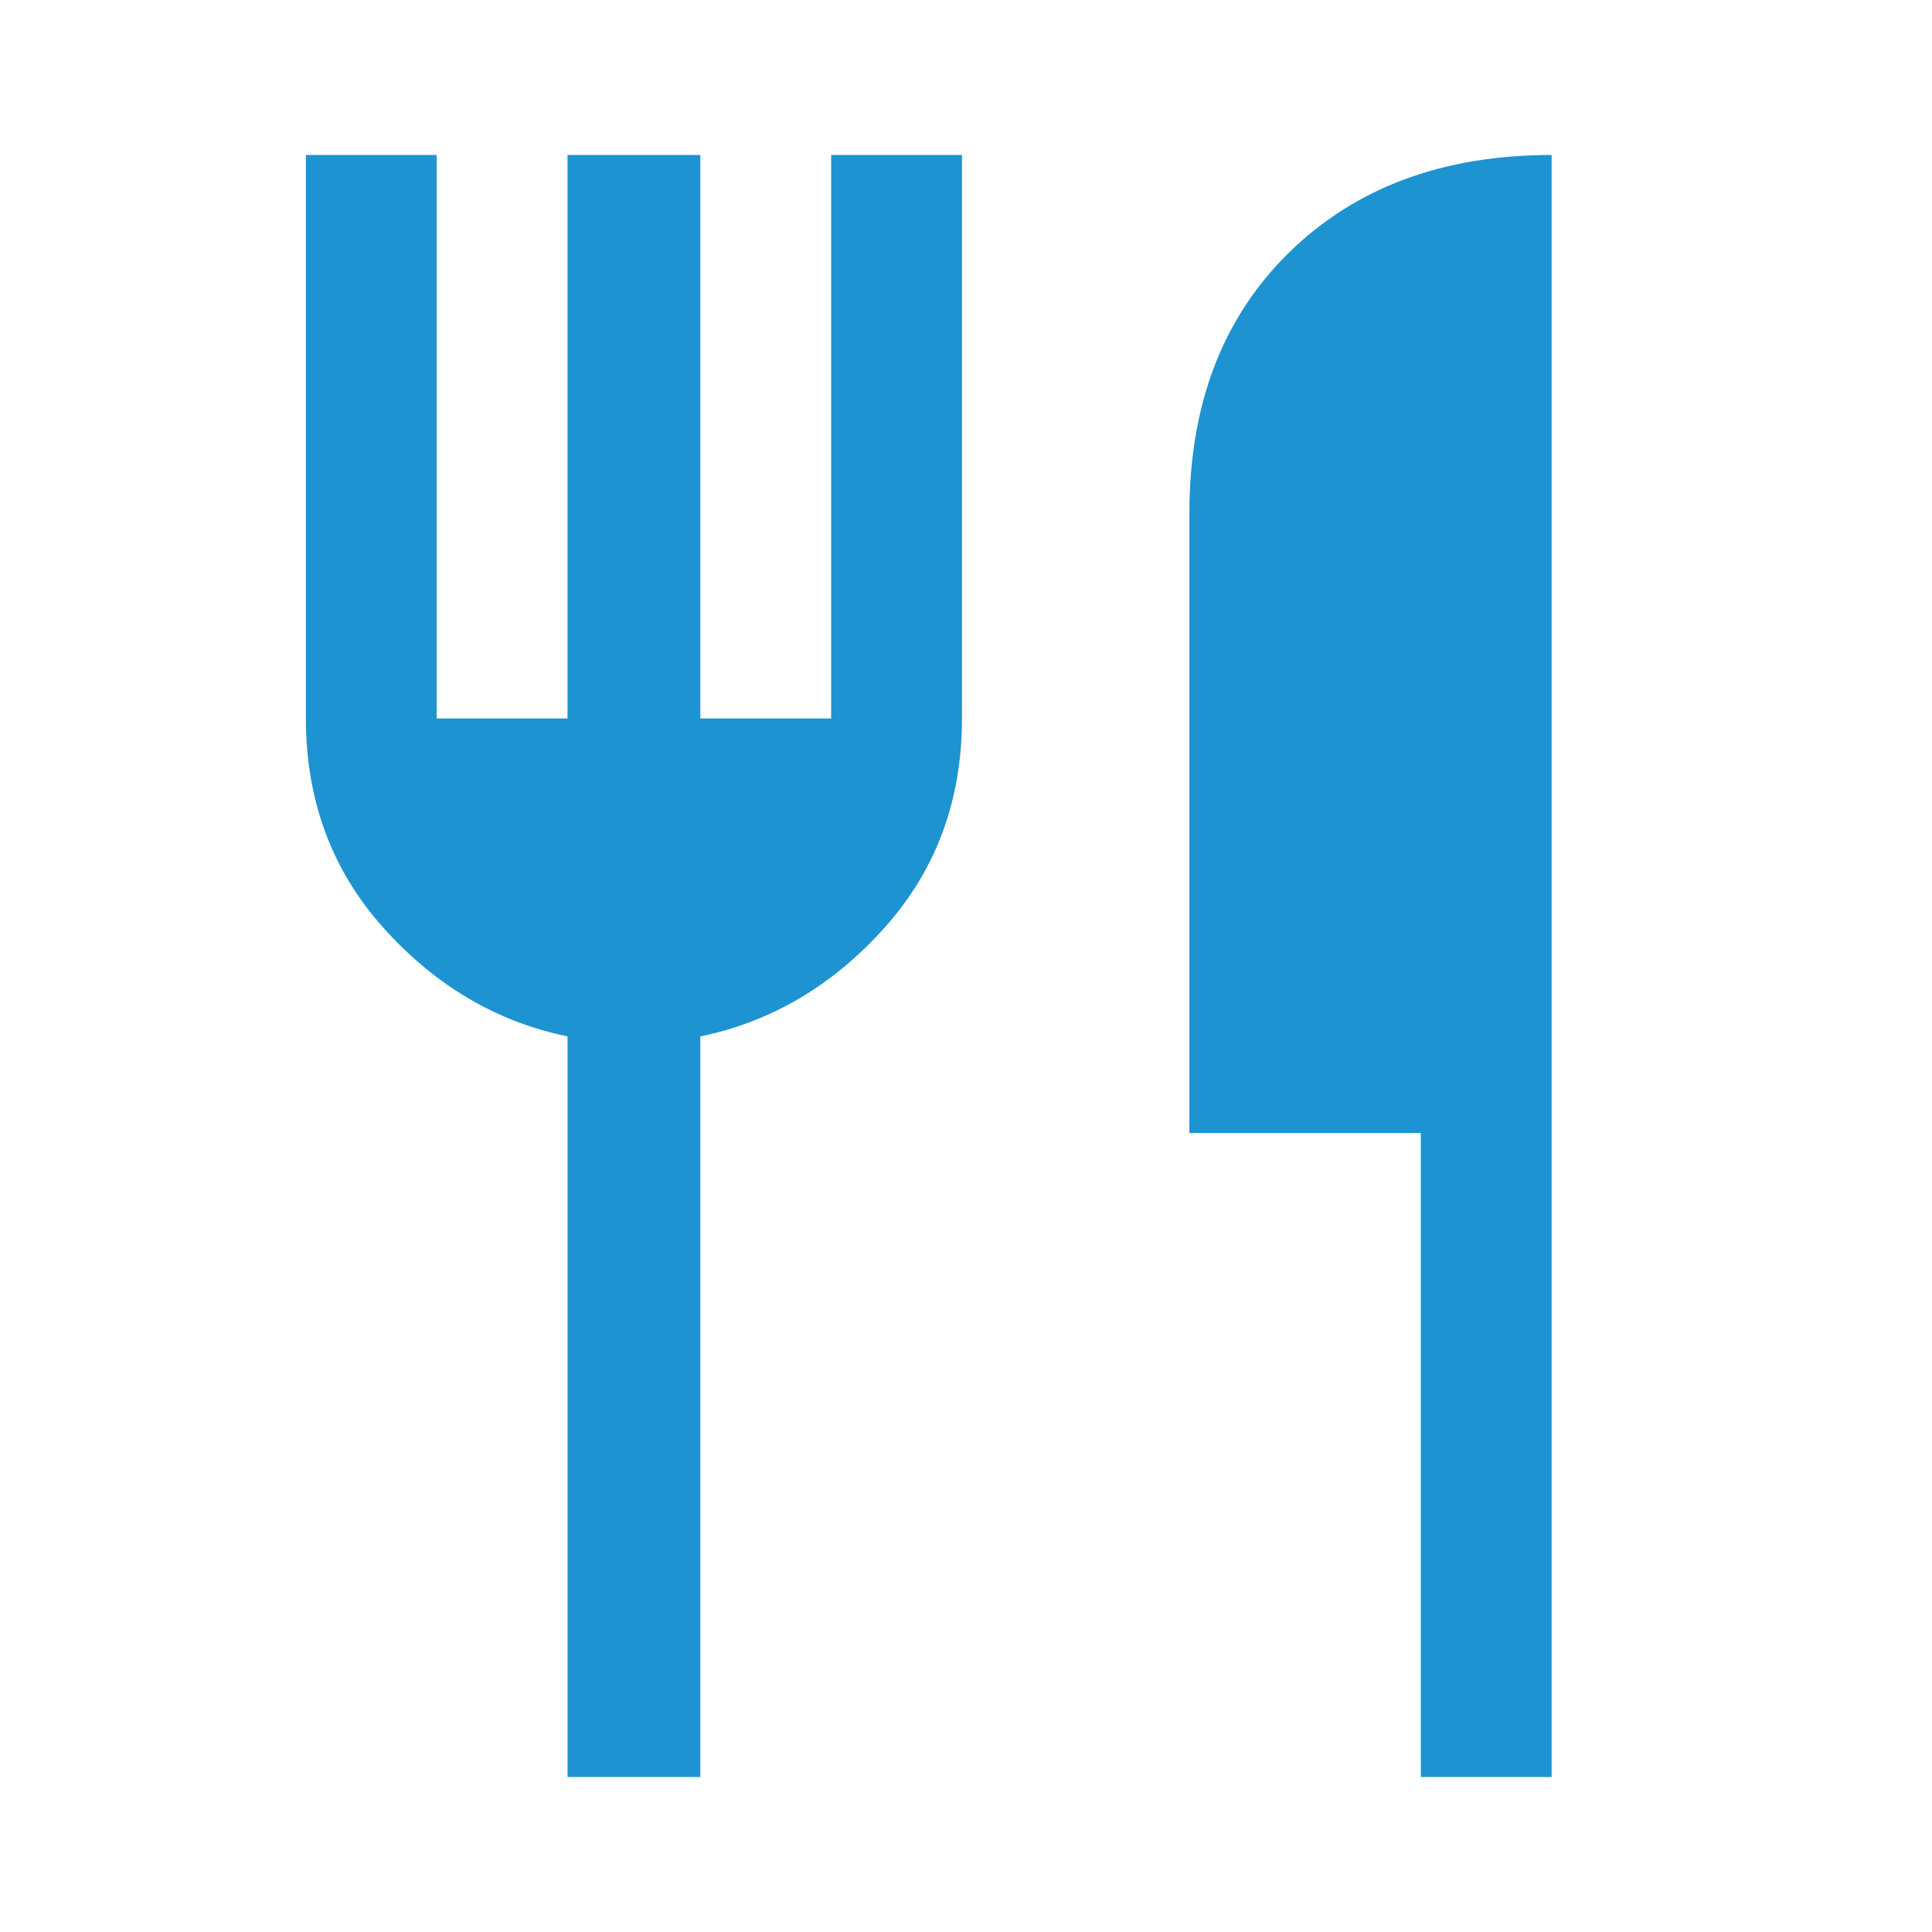
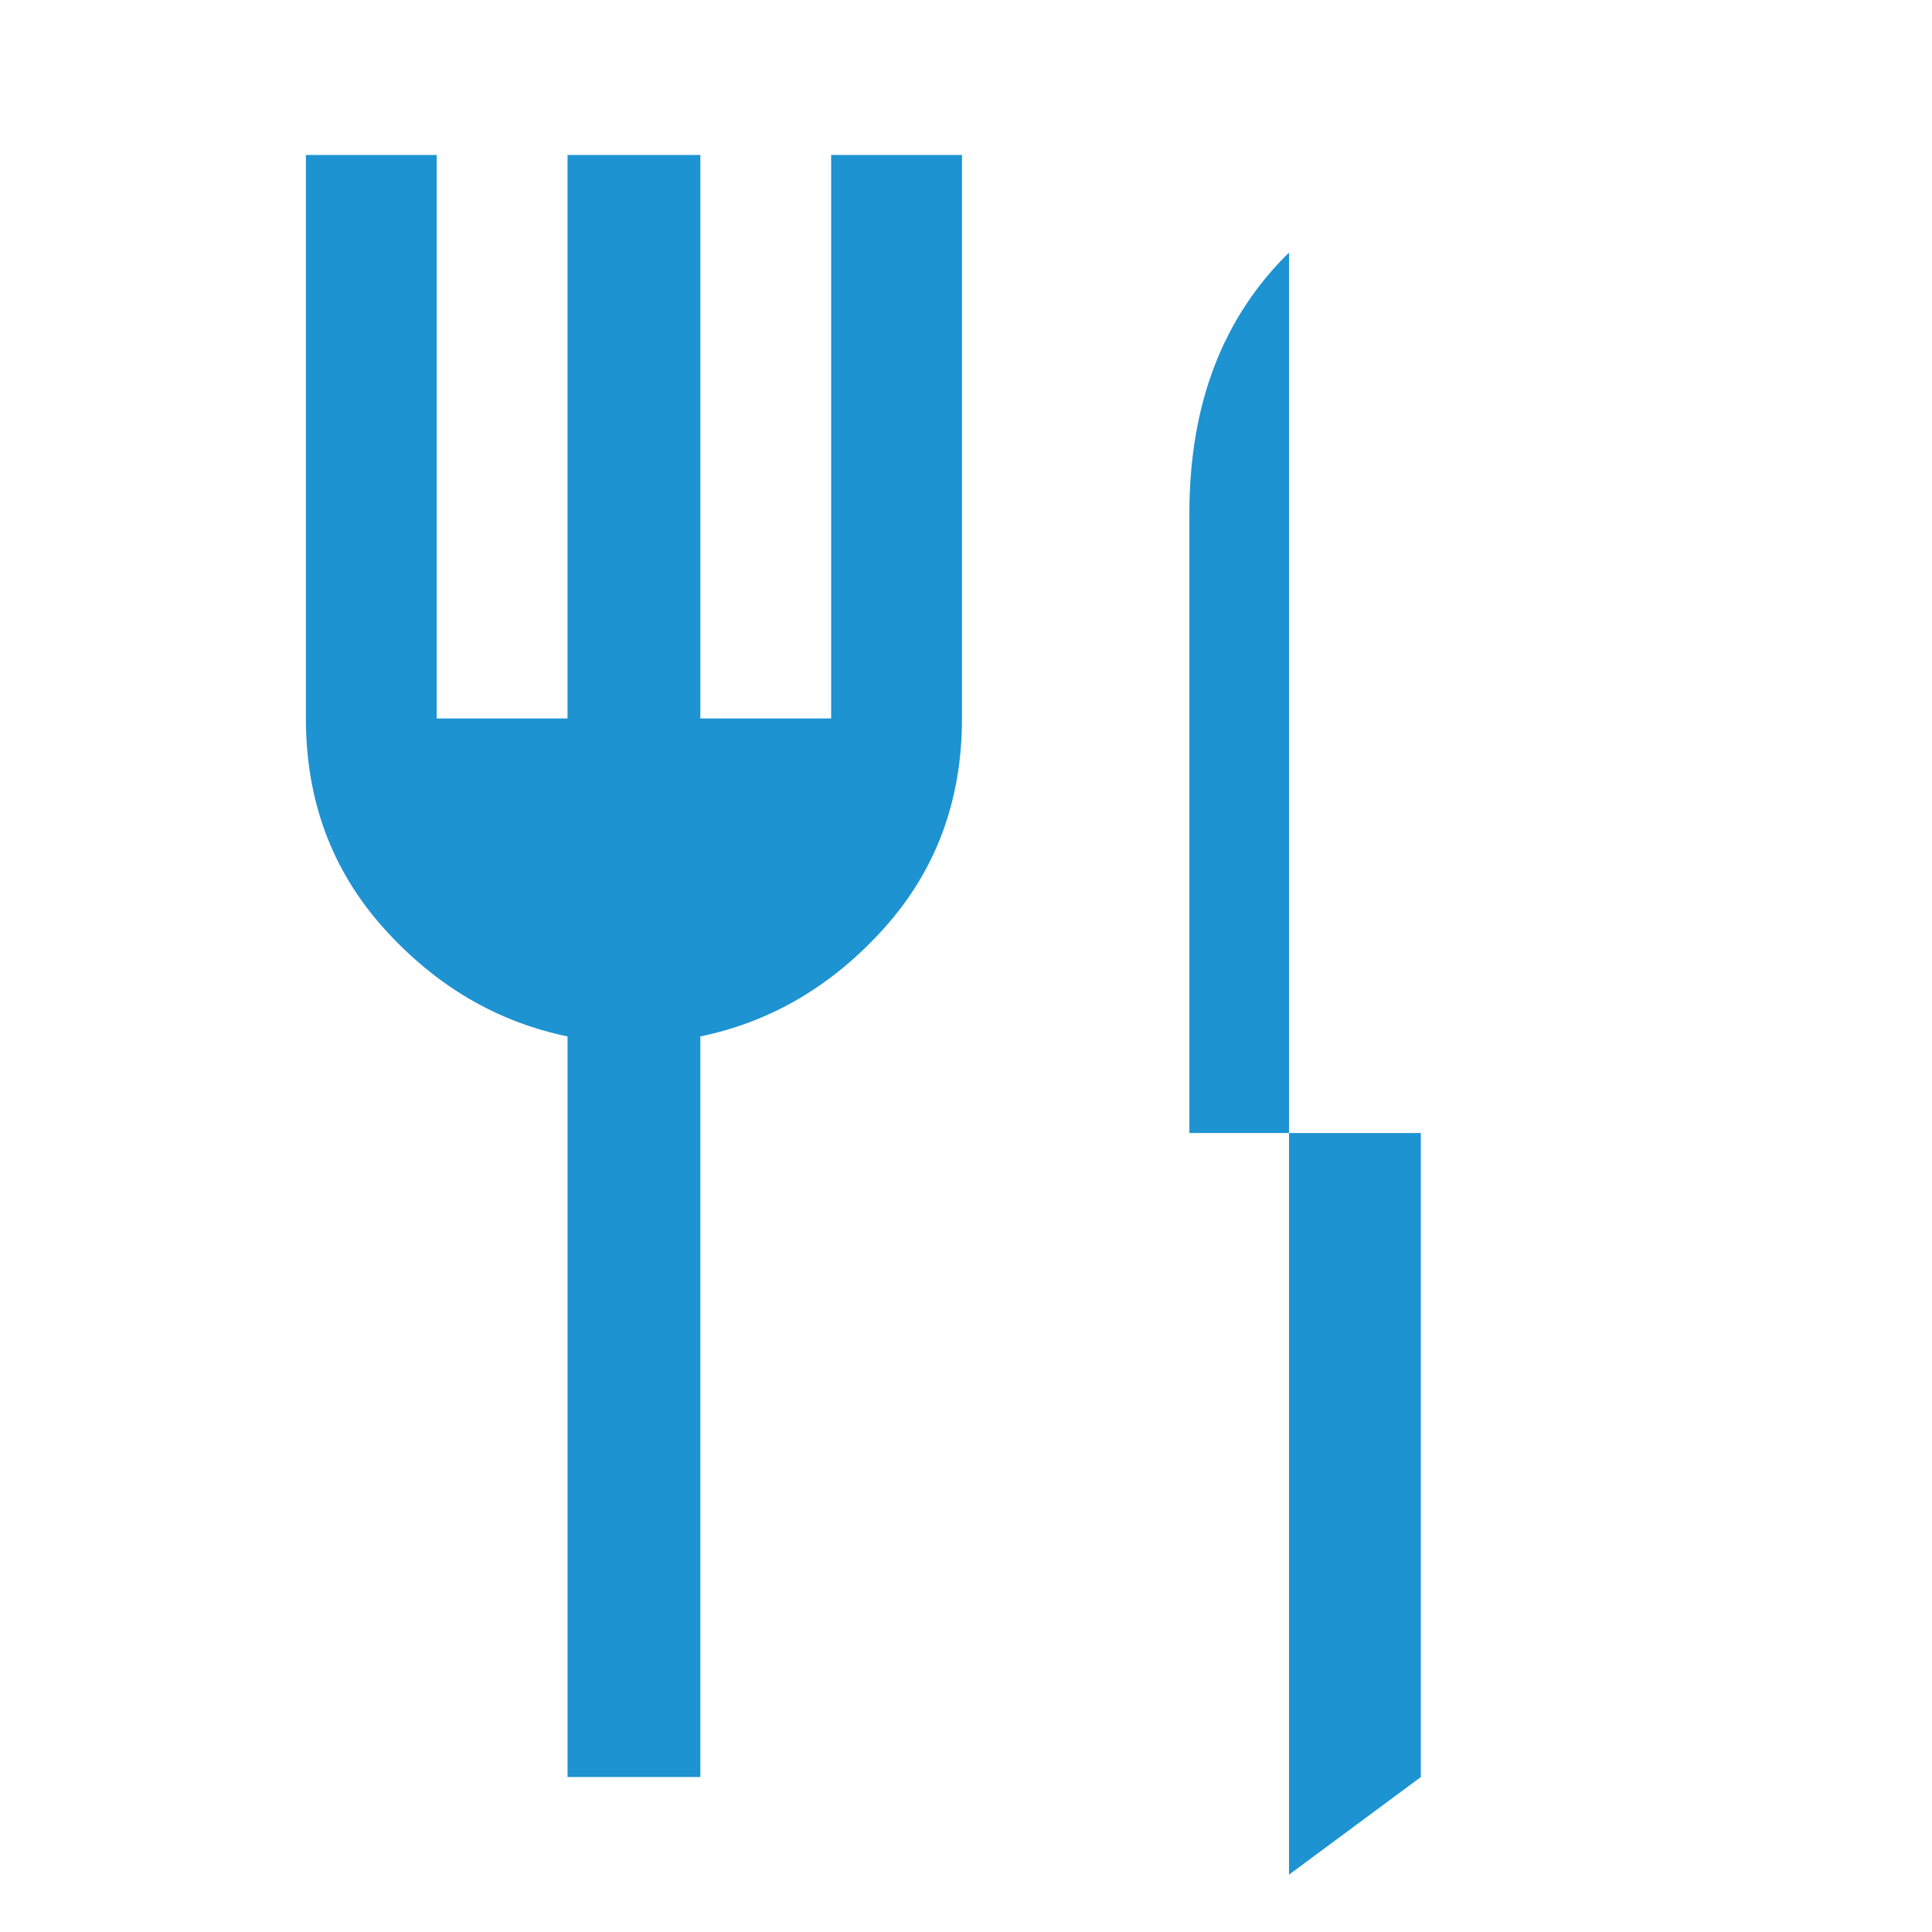
<svg xmlns="http://www.w3.org/2000/svg" height="48" width="48" fill="#1D93D1">
-   <path d="M35.3 44.15v-16h-5.75v-15.4q0-4.05 2.475-6.475T38.55 3.85v40.3Zm-21.2 0v-18.4q-2.65-.55-4.575-2.7Q7.6 20.9 7.6 17.85v-14h3.25v14h3.25v-14h3.3v14h3.25v-14h3.25v14q0 3.05-1.925 5.2-1.925 2.15-4.575 2.7v18.4Z" />
+   <path d="M35.3 44.15v-16h-5.75v-15.4q0-4.05 2.475-6.475v40.3Zm-21.2 0v-18.4q-2.65-.55-4.575-2.7Q7.6 20.9 7.6 17.85v-14h3.25v14h3.25v-14h3.3v14h3.25v-14h3.25v14q0 3.05-1.925 5.2-1.925 2.15-4.575 2.7v18.4Z" />
</svg>